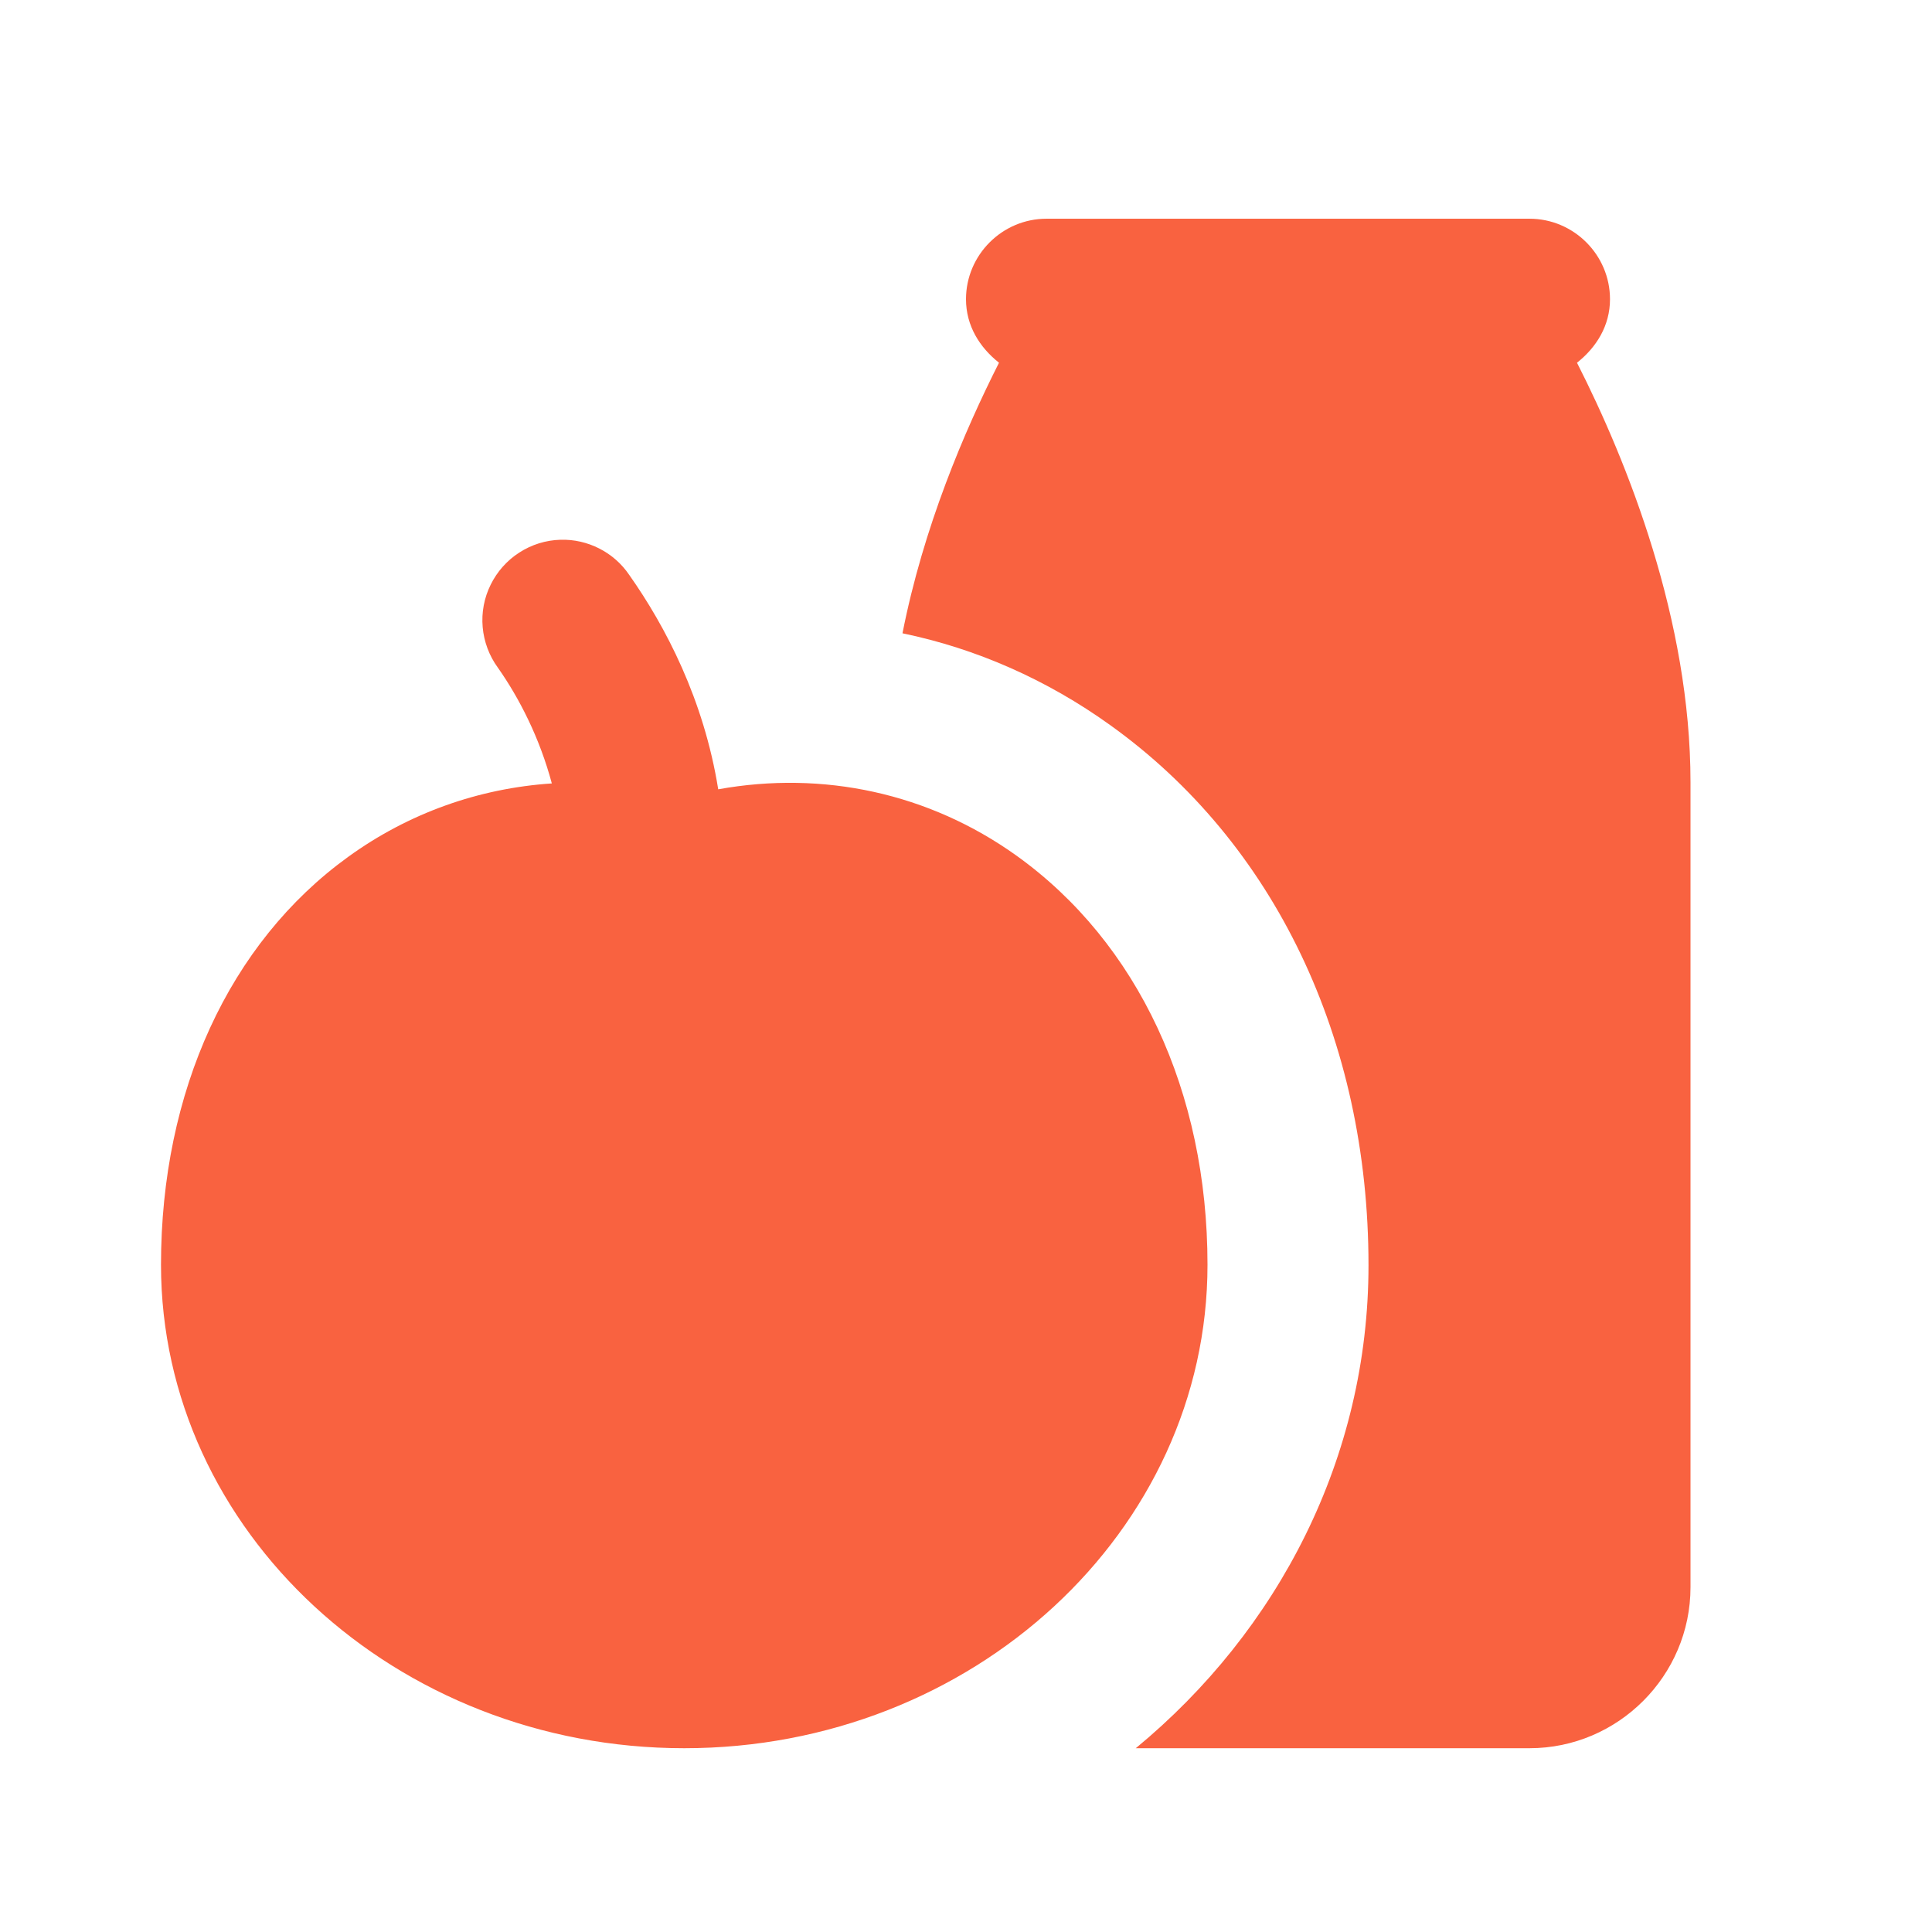
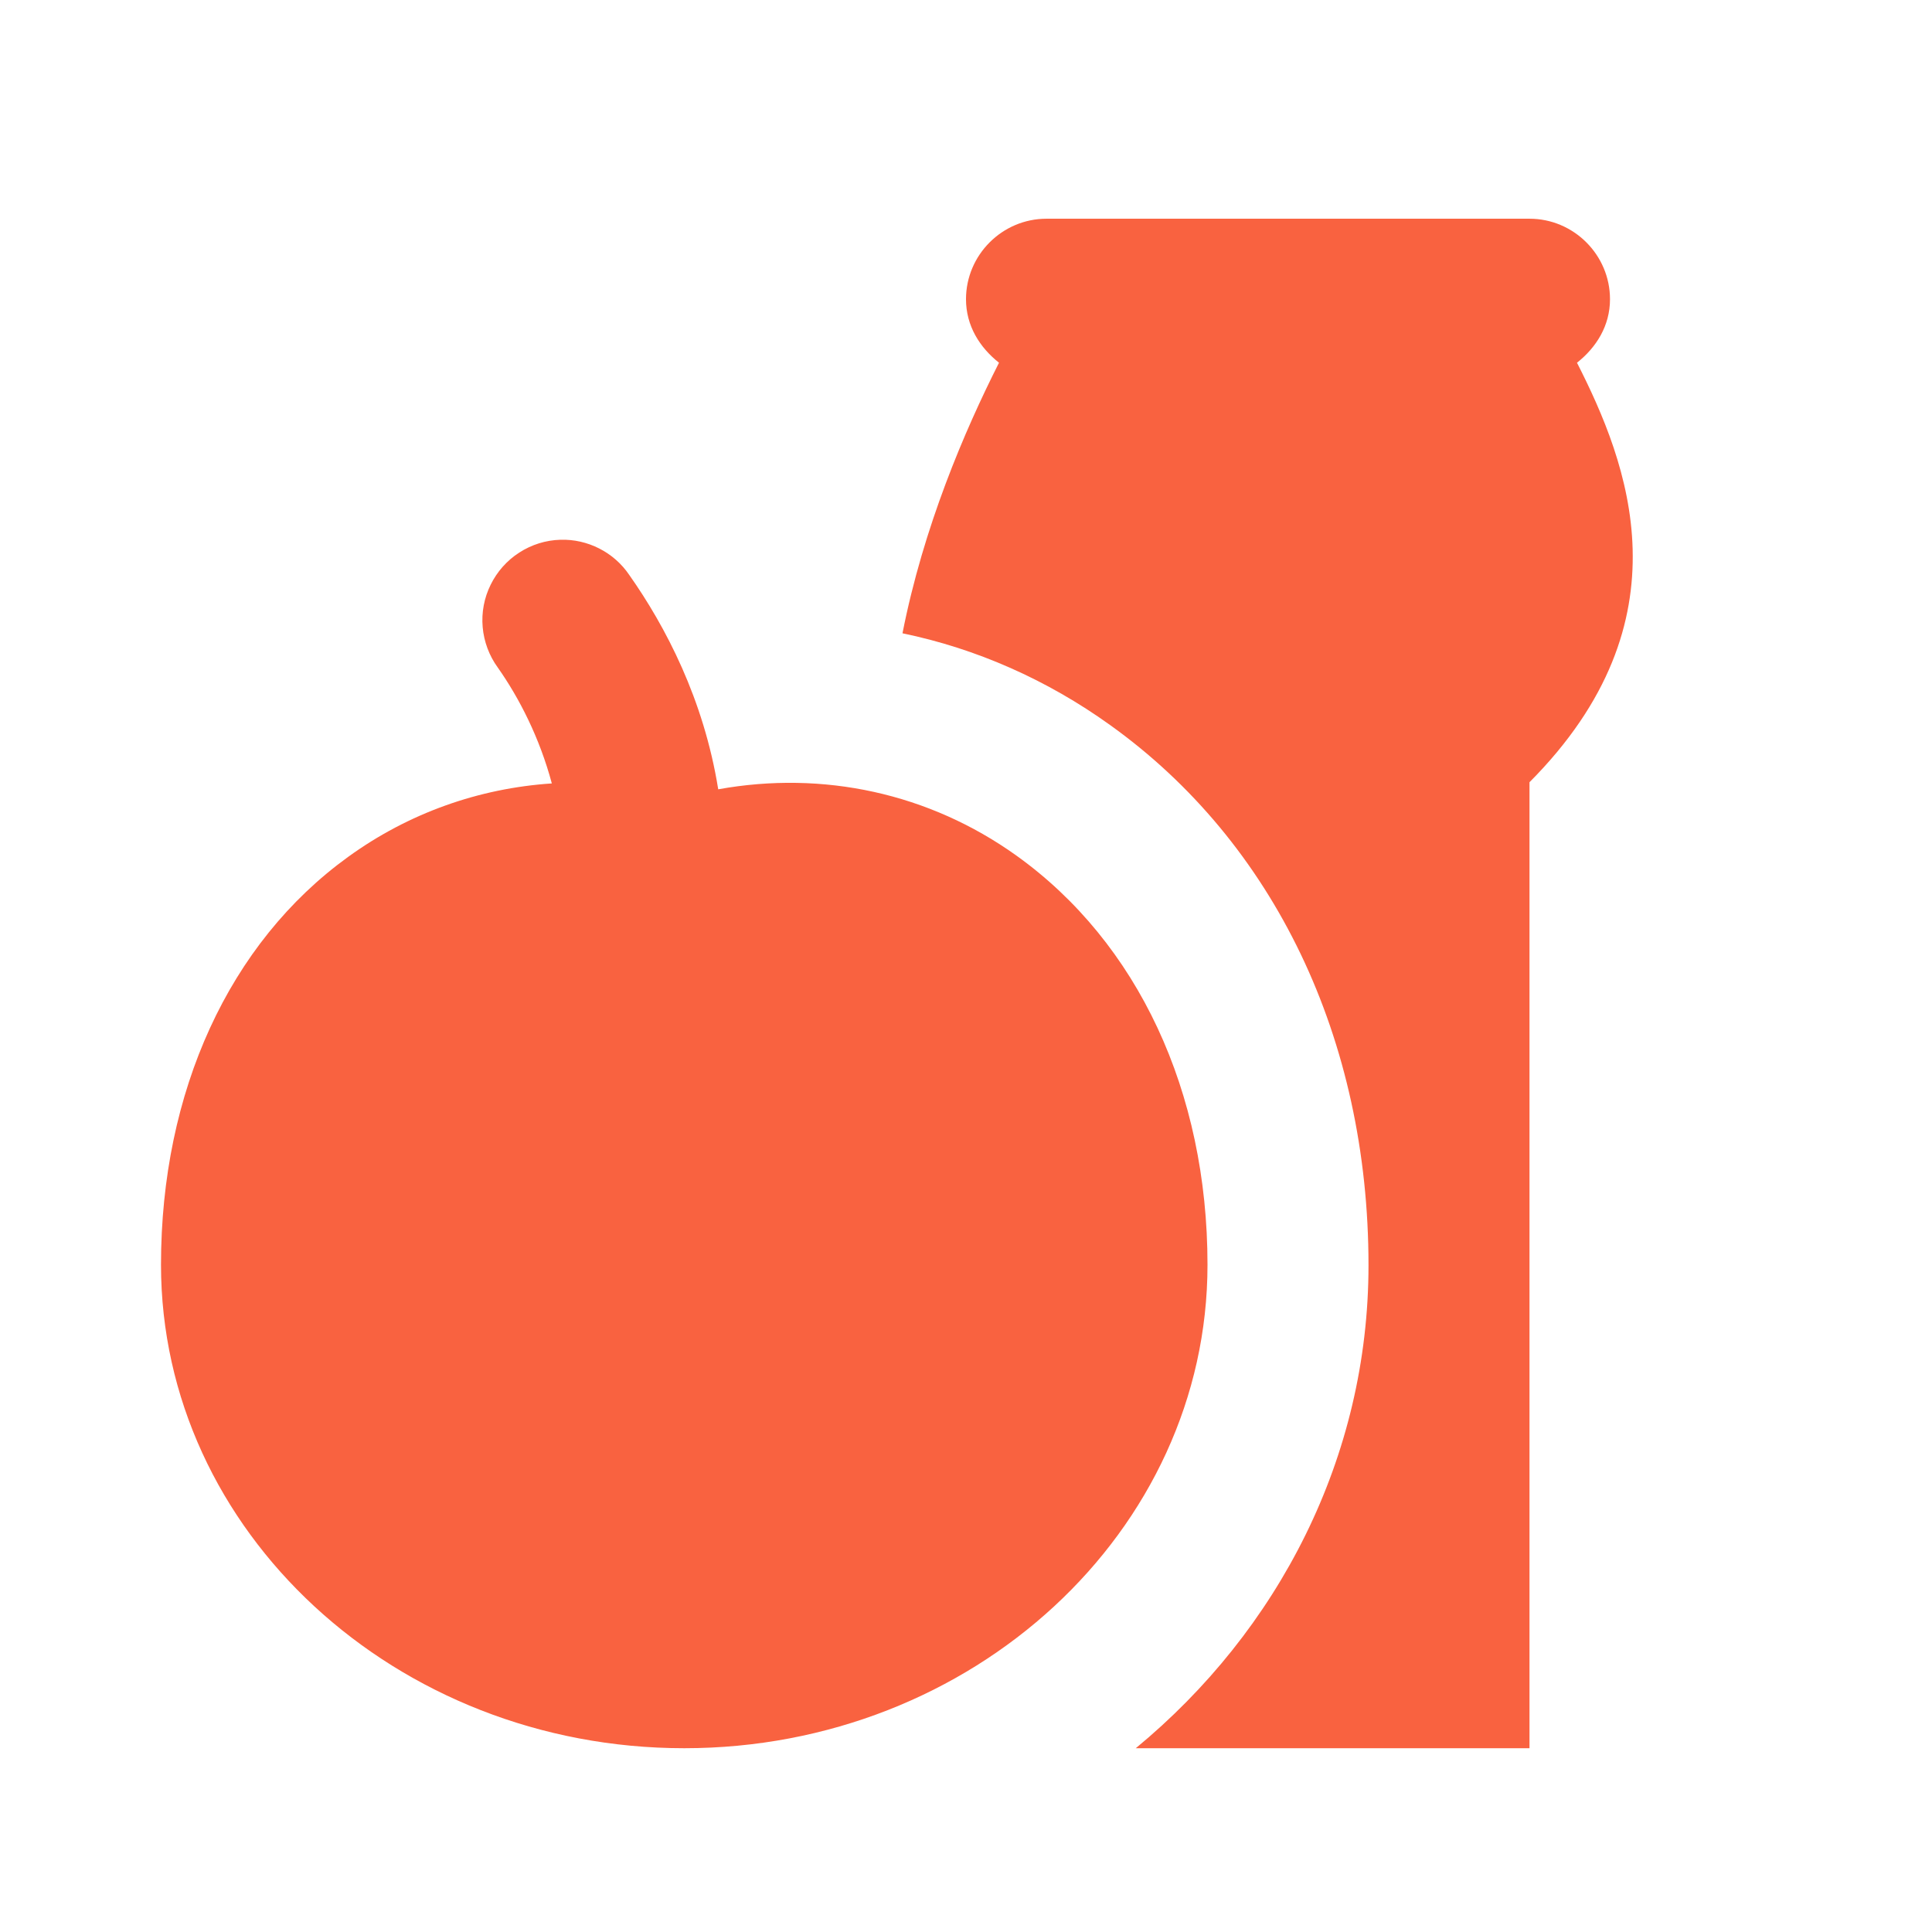
<svg xmlns="http://www.w3.org/2000/svg" width="24" height="24" viewBox="0 0 24 24" fill="none">
-   <path d="M13 2.717C12.45 2.717 12 3.167 12 3.717C12 4.047 12.17 4.316 12.41 4.506C11.98 5.356 11.471 6.547 11.211 7.867C12.131 8.057 13.009 8.446 13.789 9.006C15.829 10.466 17 12.907 17 15.717C17 18.107 15.879 20.257 14.109 21.717H19C20.1 21.717 21 20.817 21 19.717V9.717C21 7.707 20.22 5.746 19.59 4.506C19.83 4.316 20 4.047 20 3.717C20 3.167 19.55 2.717 19 2.717H13ZM6.963 6.705C6.781 6.71 6.604 6.765 6.451 6.864C6.298 6.962 6.175 7.101 6.095 7.264C6.014 7.427 5.98 7.61 5.996 7.791C6.012 7.972 6.077 8.146 6.184 8.293C6.45 8.671 6.703 9.164 6.855 9.732C5.949 9.792 5.076 10.1 4.324 10.645C2.847 11.713 2 13.559 2 15.711C2 19.022 4.916 21.717 8.5 21.717C12.084 21.717 15 19.022 15 15.711C15 13.561 14.135 11.709 12.627 10.629C11.54 9.851 10.223 9.57 8.922 9.805C8.743 8.689 8.268 7.782 7.816 7.141C7.722 7.002 7.594 6.89 7.445 6.814C7.296 6.738 7.13 6.7 6.963 6.705Z" fill="#F96240" />
+   <path d="M13 2.717C12.45 2.717 12 3.167 12 3.717C12 4.047 12.17 4.316 12.41 4.506C11.98 5.356 11.471 6.547 11.211 7.867C12.131 8.057 13.009 8.446 13.789 9.006C15.829 10.466 17 12.907 17 15.717C17 18.107 15.879 20.257 14.109 21.717H19V9.717C21 7.707 20.22 5.746 19.59 4.506C19.83 4.316 20 4.047 20 3.717C20 3.167 19.55 2.717 19 2.717H13ZM6.963 6.705C6.781 6.71 6.604 6.765 6.451 6.864C6.298 6.962 6.175 7.101 6.095 7.264C6.014 7.427 5.98 7.61 5.996 7.791C6.012 7.972 6.077 8.146 6.184 8.293C6.45 8.671 6.703 9.164 6.855 9.732C5.949 9.792 5.076 10.1 4.324 10.645C2.847 11.713 2 13.559 2 15.711C2 19.022 4.916 21.717 8.5 21.717C12.084 21.717 15 19.022 15 15.711C15 13.561 14.135 11.709 12.627 10.629C11.54 9.851 10.223 9.57 8.922 9.805C8.743 8.689 8.268 7.782 7.816 7.141C7.722 7.002 7.594 6.89 7.445 6.814C7.296 6.738 7.13 6.7 6.963 6.705Z" fill="#F96240" />
</svg>